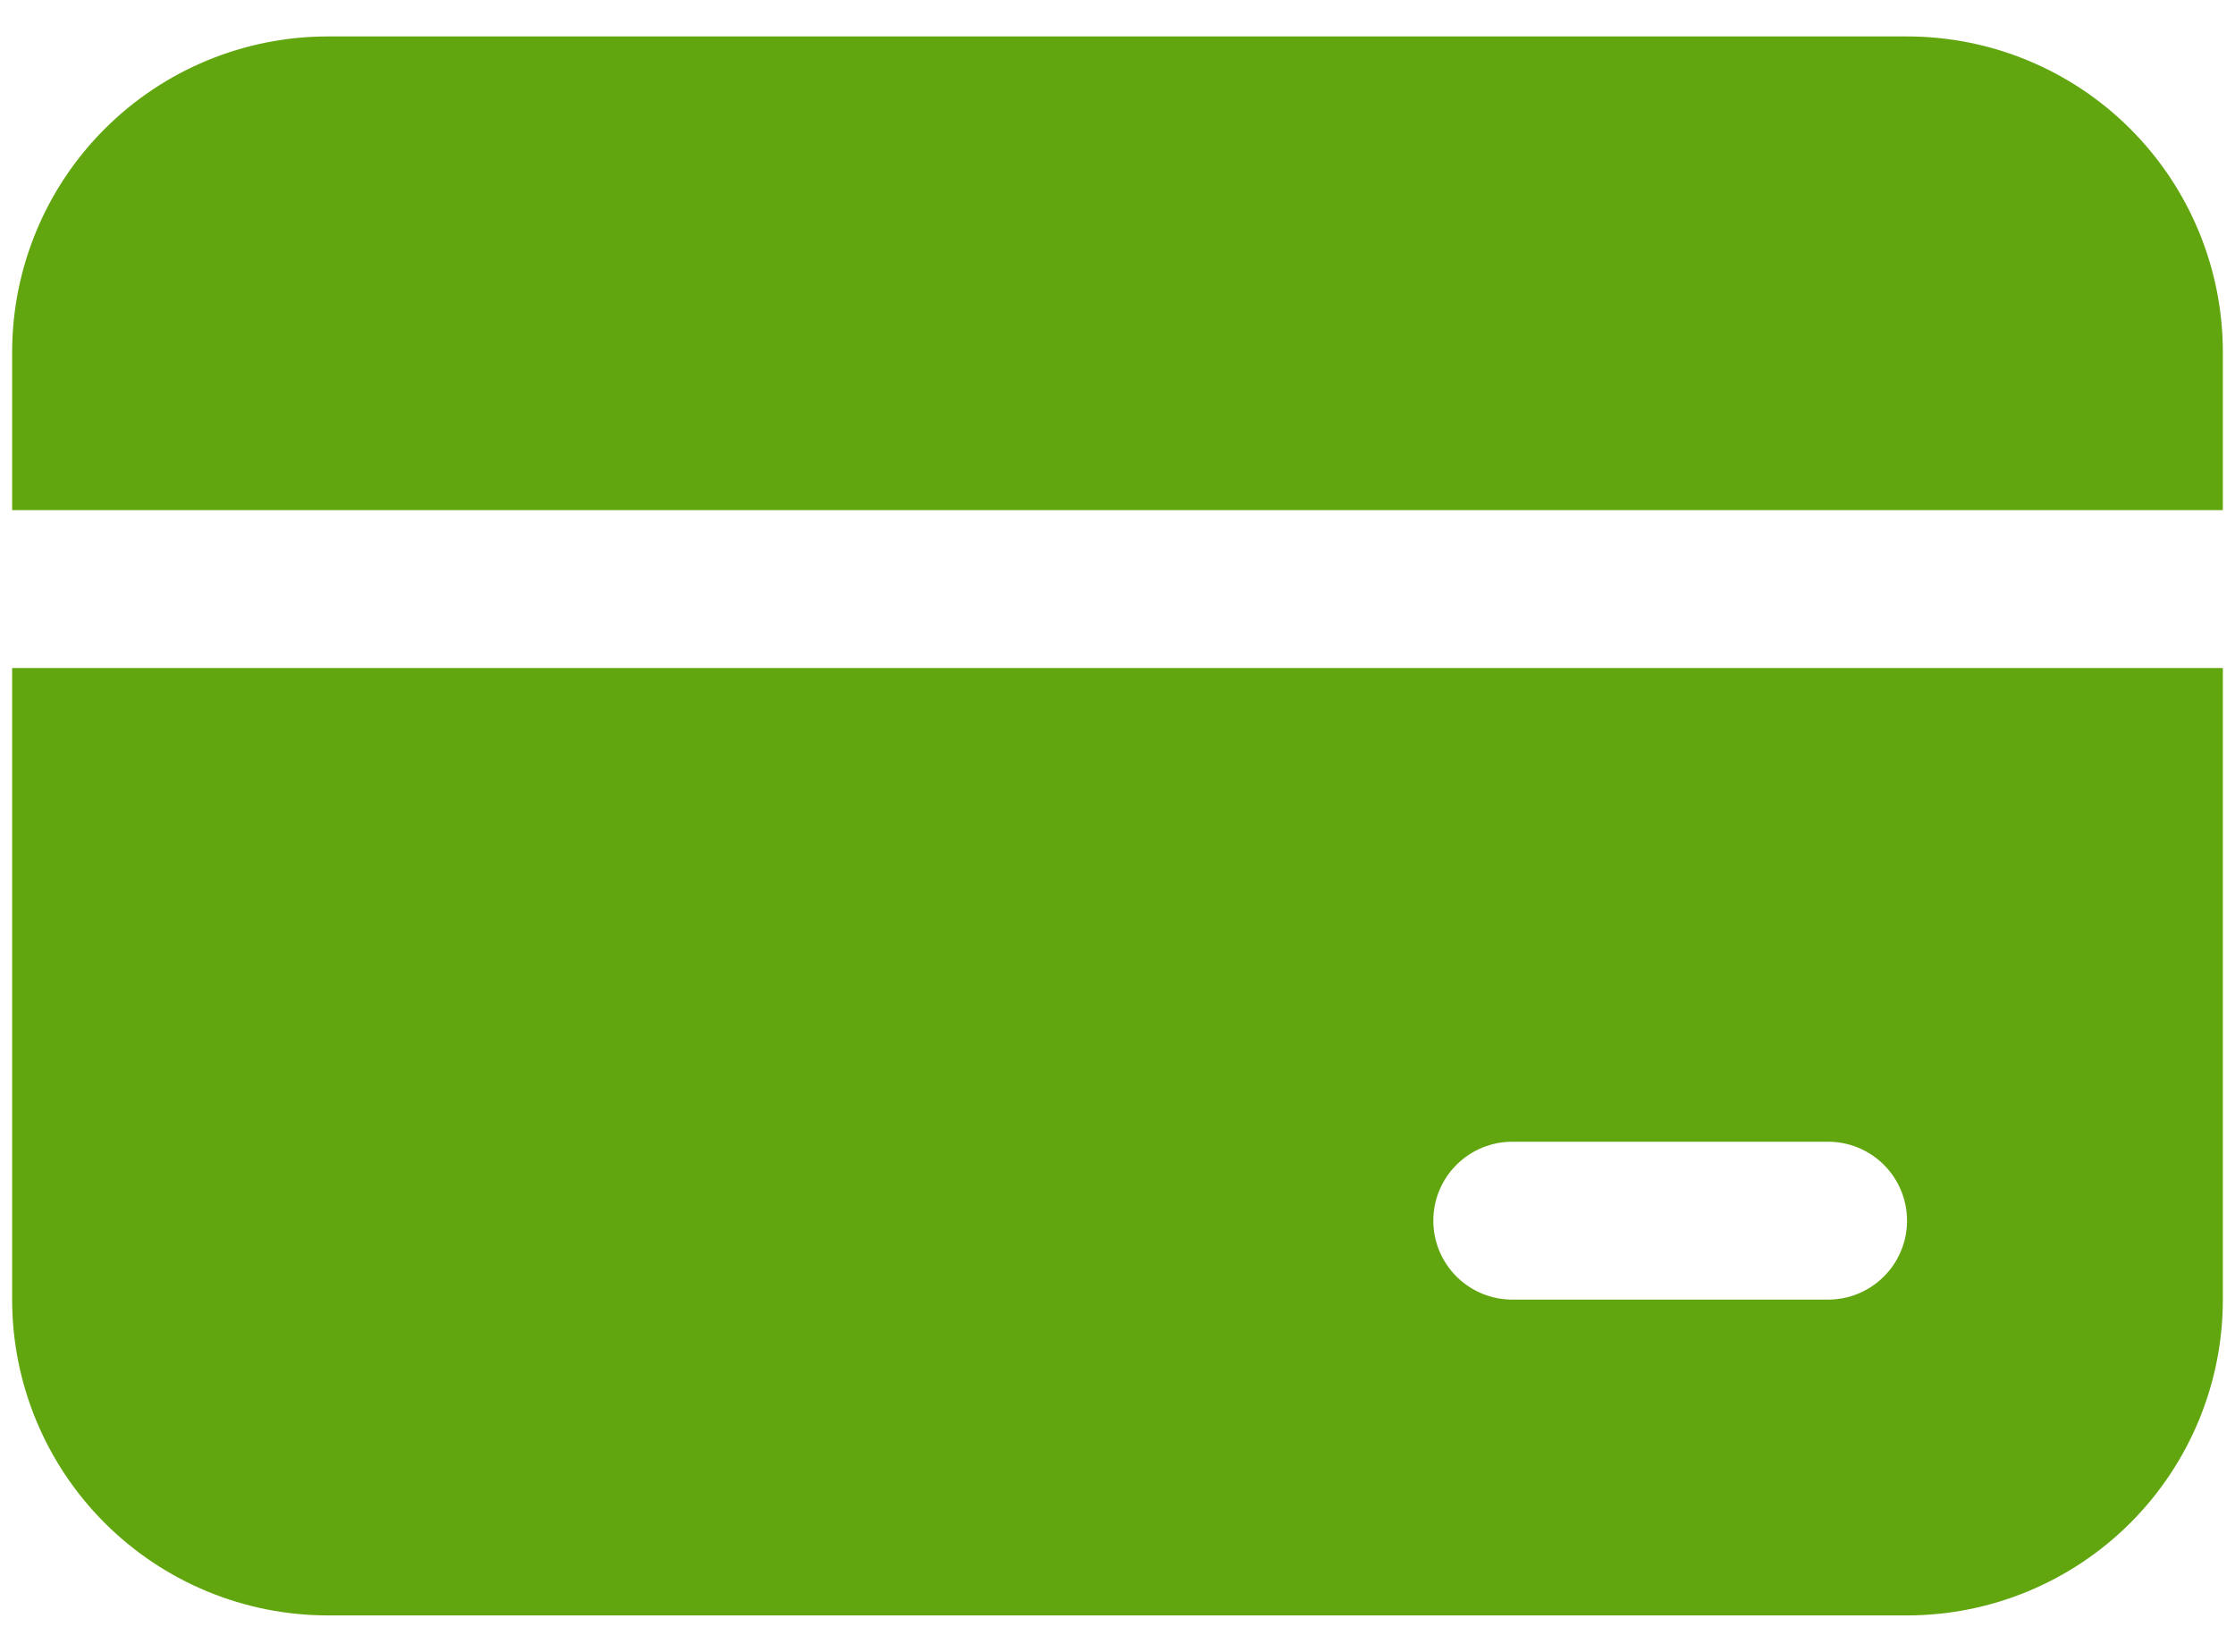
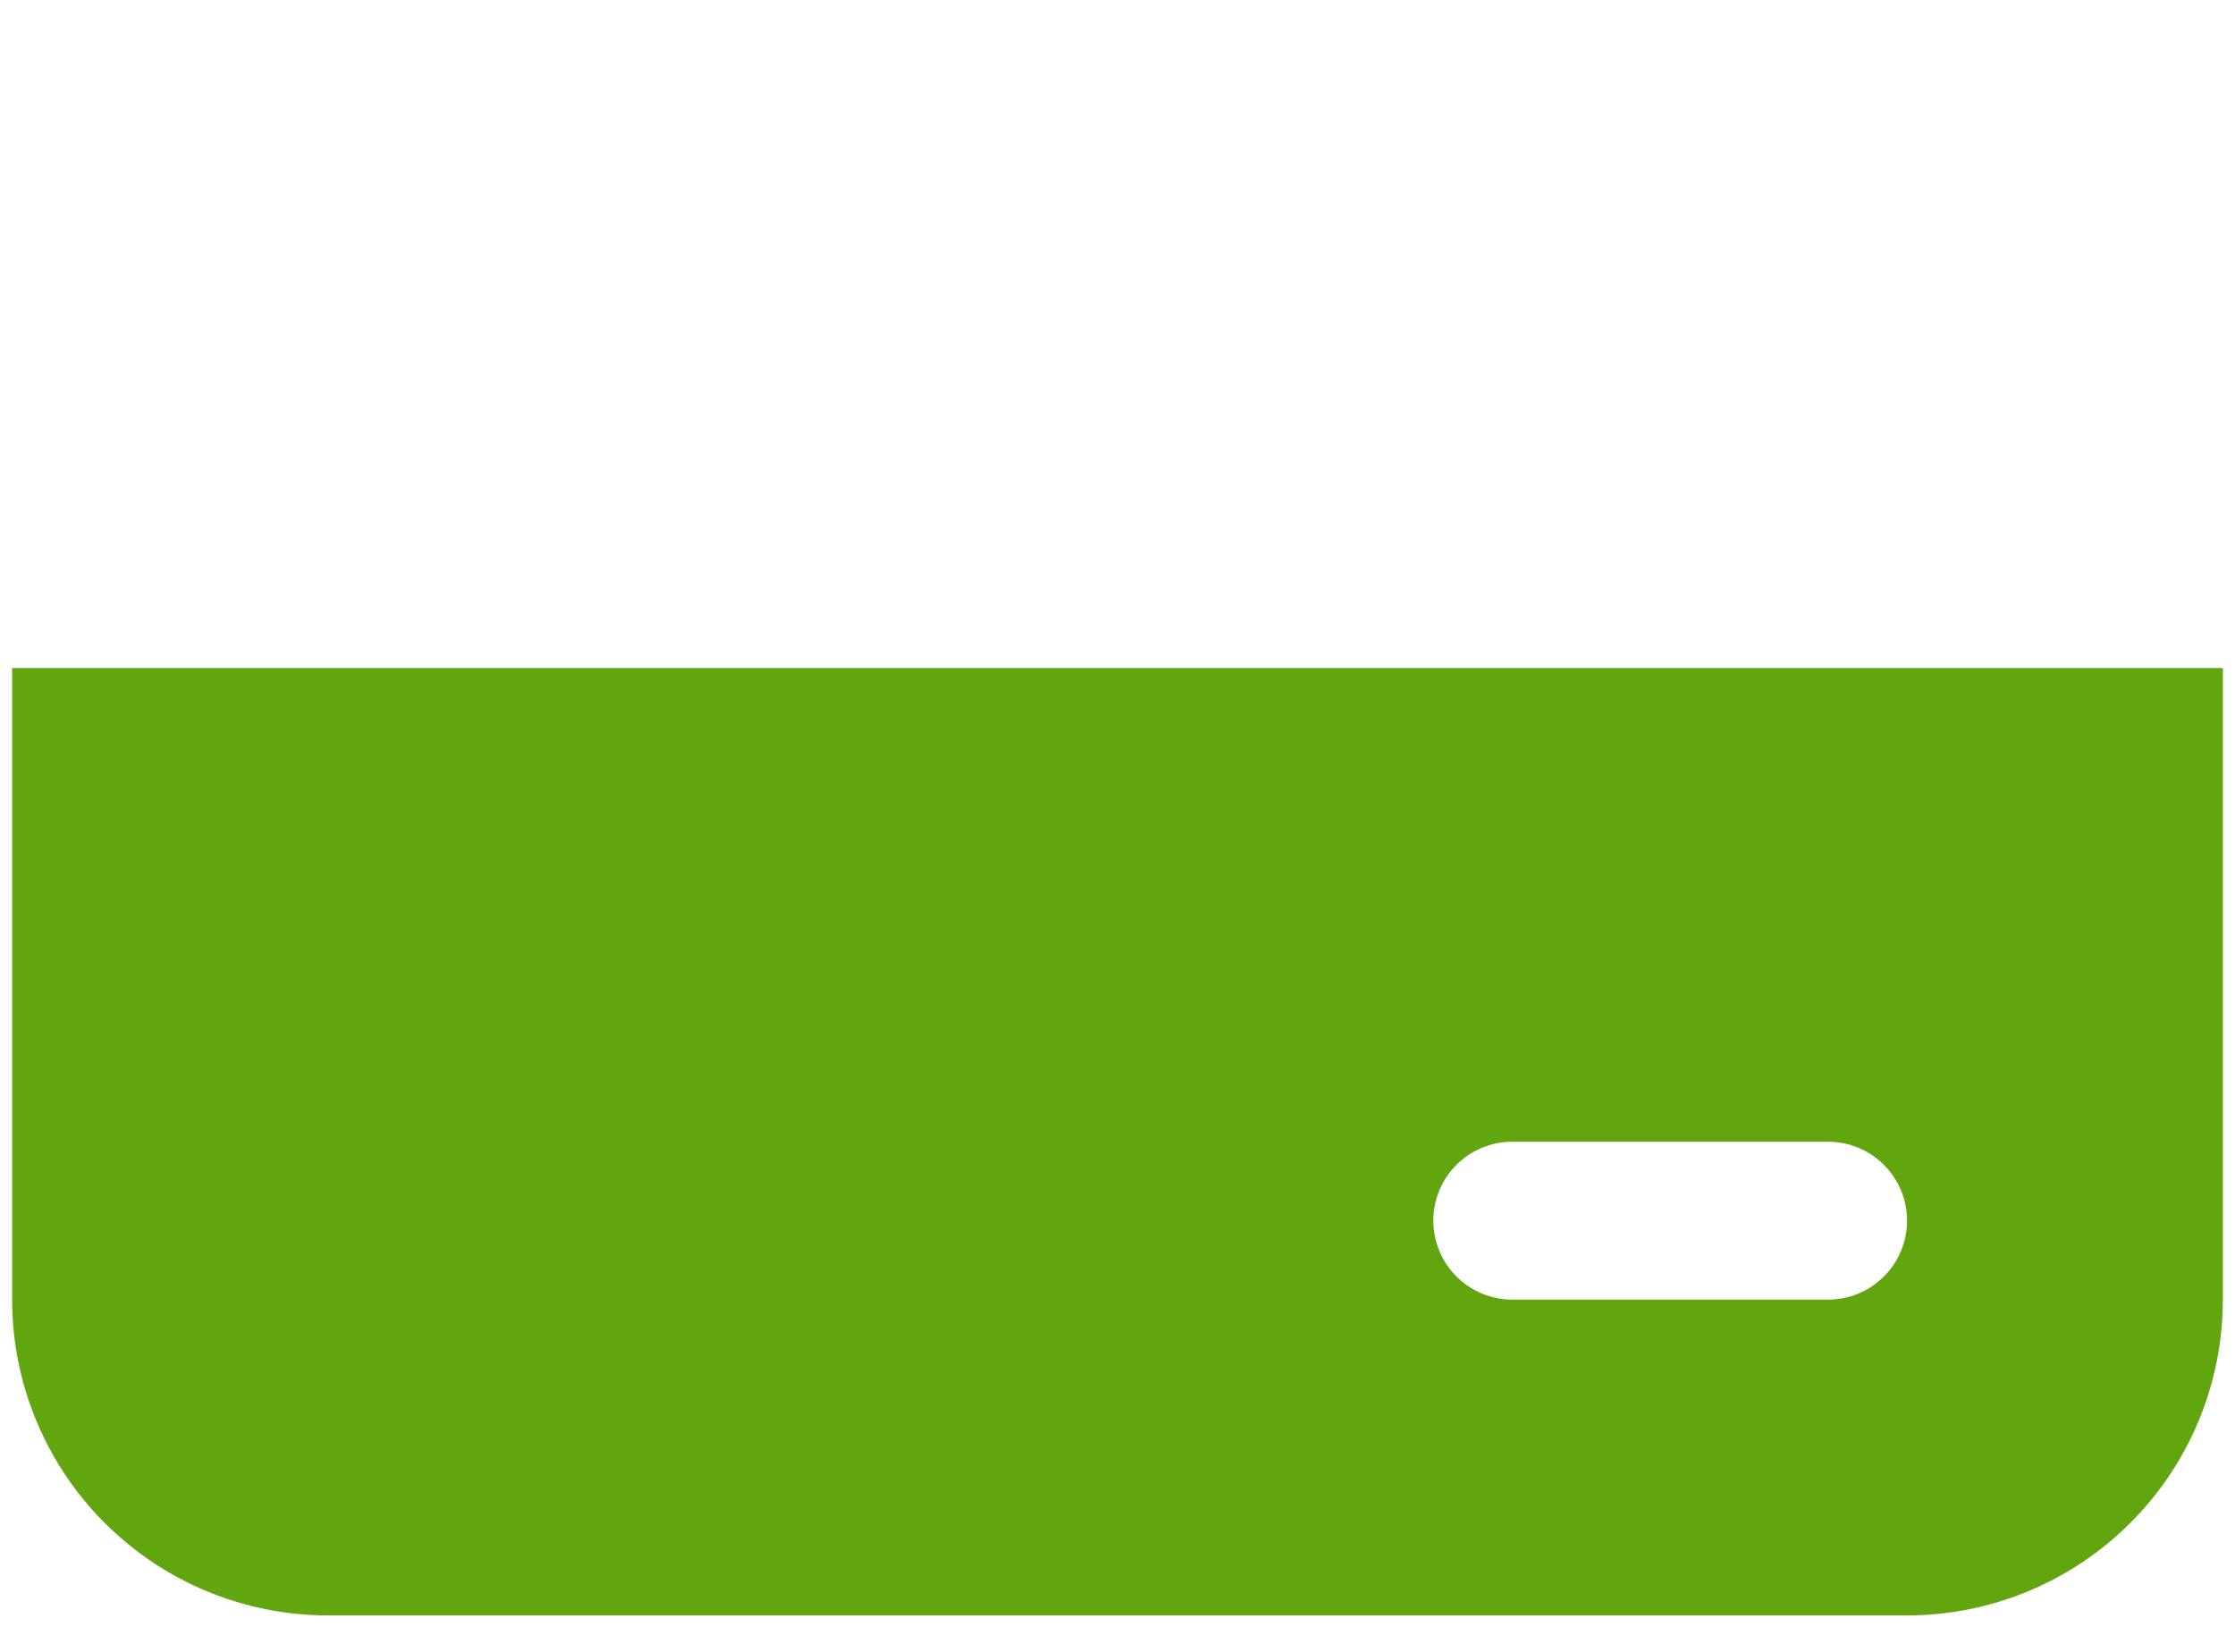
<svg xmlns="http://www.w3.org/2000/svg" width="46" height="34" viewBox="0 0 46 34" fill="none">
-   <path d="M6.75 0.75C5.026 0.75 3.373 1.435 2.154 2.654C0.935 3.873 0.25 5.526 0.25 7.25V10.5H45.75V7.25C45.75 5.526 45.065 3.873 43.846 2.654C42.627 1.435 40.974 0.75 39.25 0.75H6.75Z" fill="#61A60E" />
  <path d="M0.25 26.75V13.75H45.75V26.75C45.75 28.474 45.065 30.127 43.846 31.346C42.627 32.565 40.974 33.25 39.25 33.25H6.75C5.026 33.25 3.373 32.565 2.154 31.346C0.935 30.127 0.25 28.474 0.25 26.75ZM31.125 23.5C30.694 23.5 30.281 23.671 29.976 23.976C29.671 24.281 29.5 24.694 29.5 25.125C29.5 25.556 29.671 25.969 29.976 26.274C30.281 26.579 30.694 26.75 31.125 26.75H37.625C38.056 26.75 38.469 26.579 38.774 26.274C39.079 25.969 39.25 25.556 39.25 25.125C39.25 24.694 39.079 24.281 38.774 23.976C38.469 23.671 38.056 23.5 37.625 23.5H31.125Z" fill="#61A60E" />
</svg>